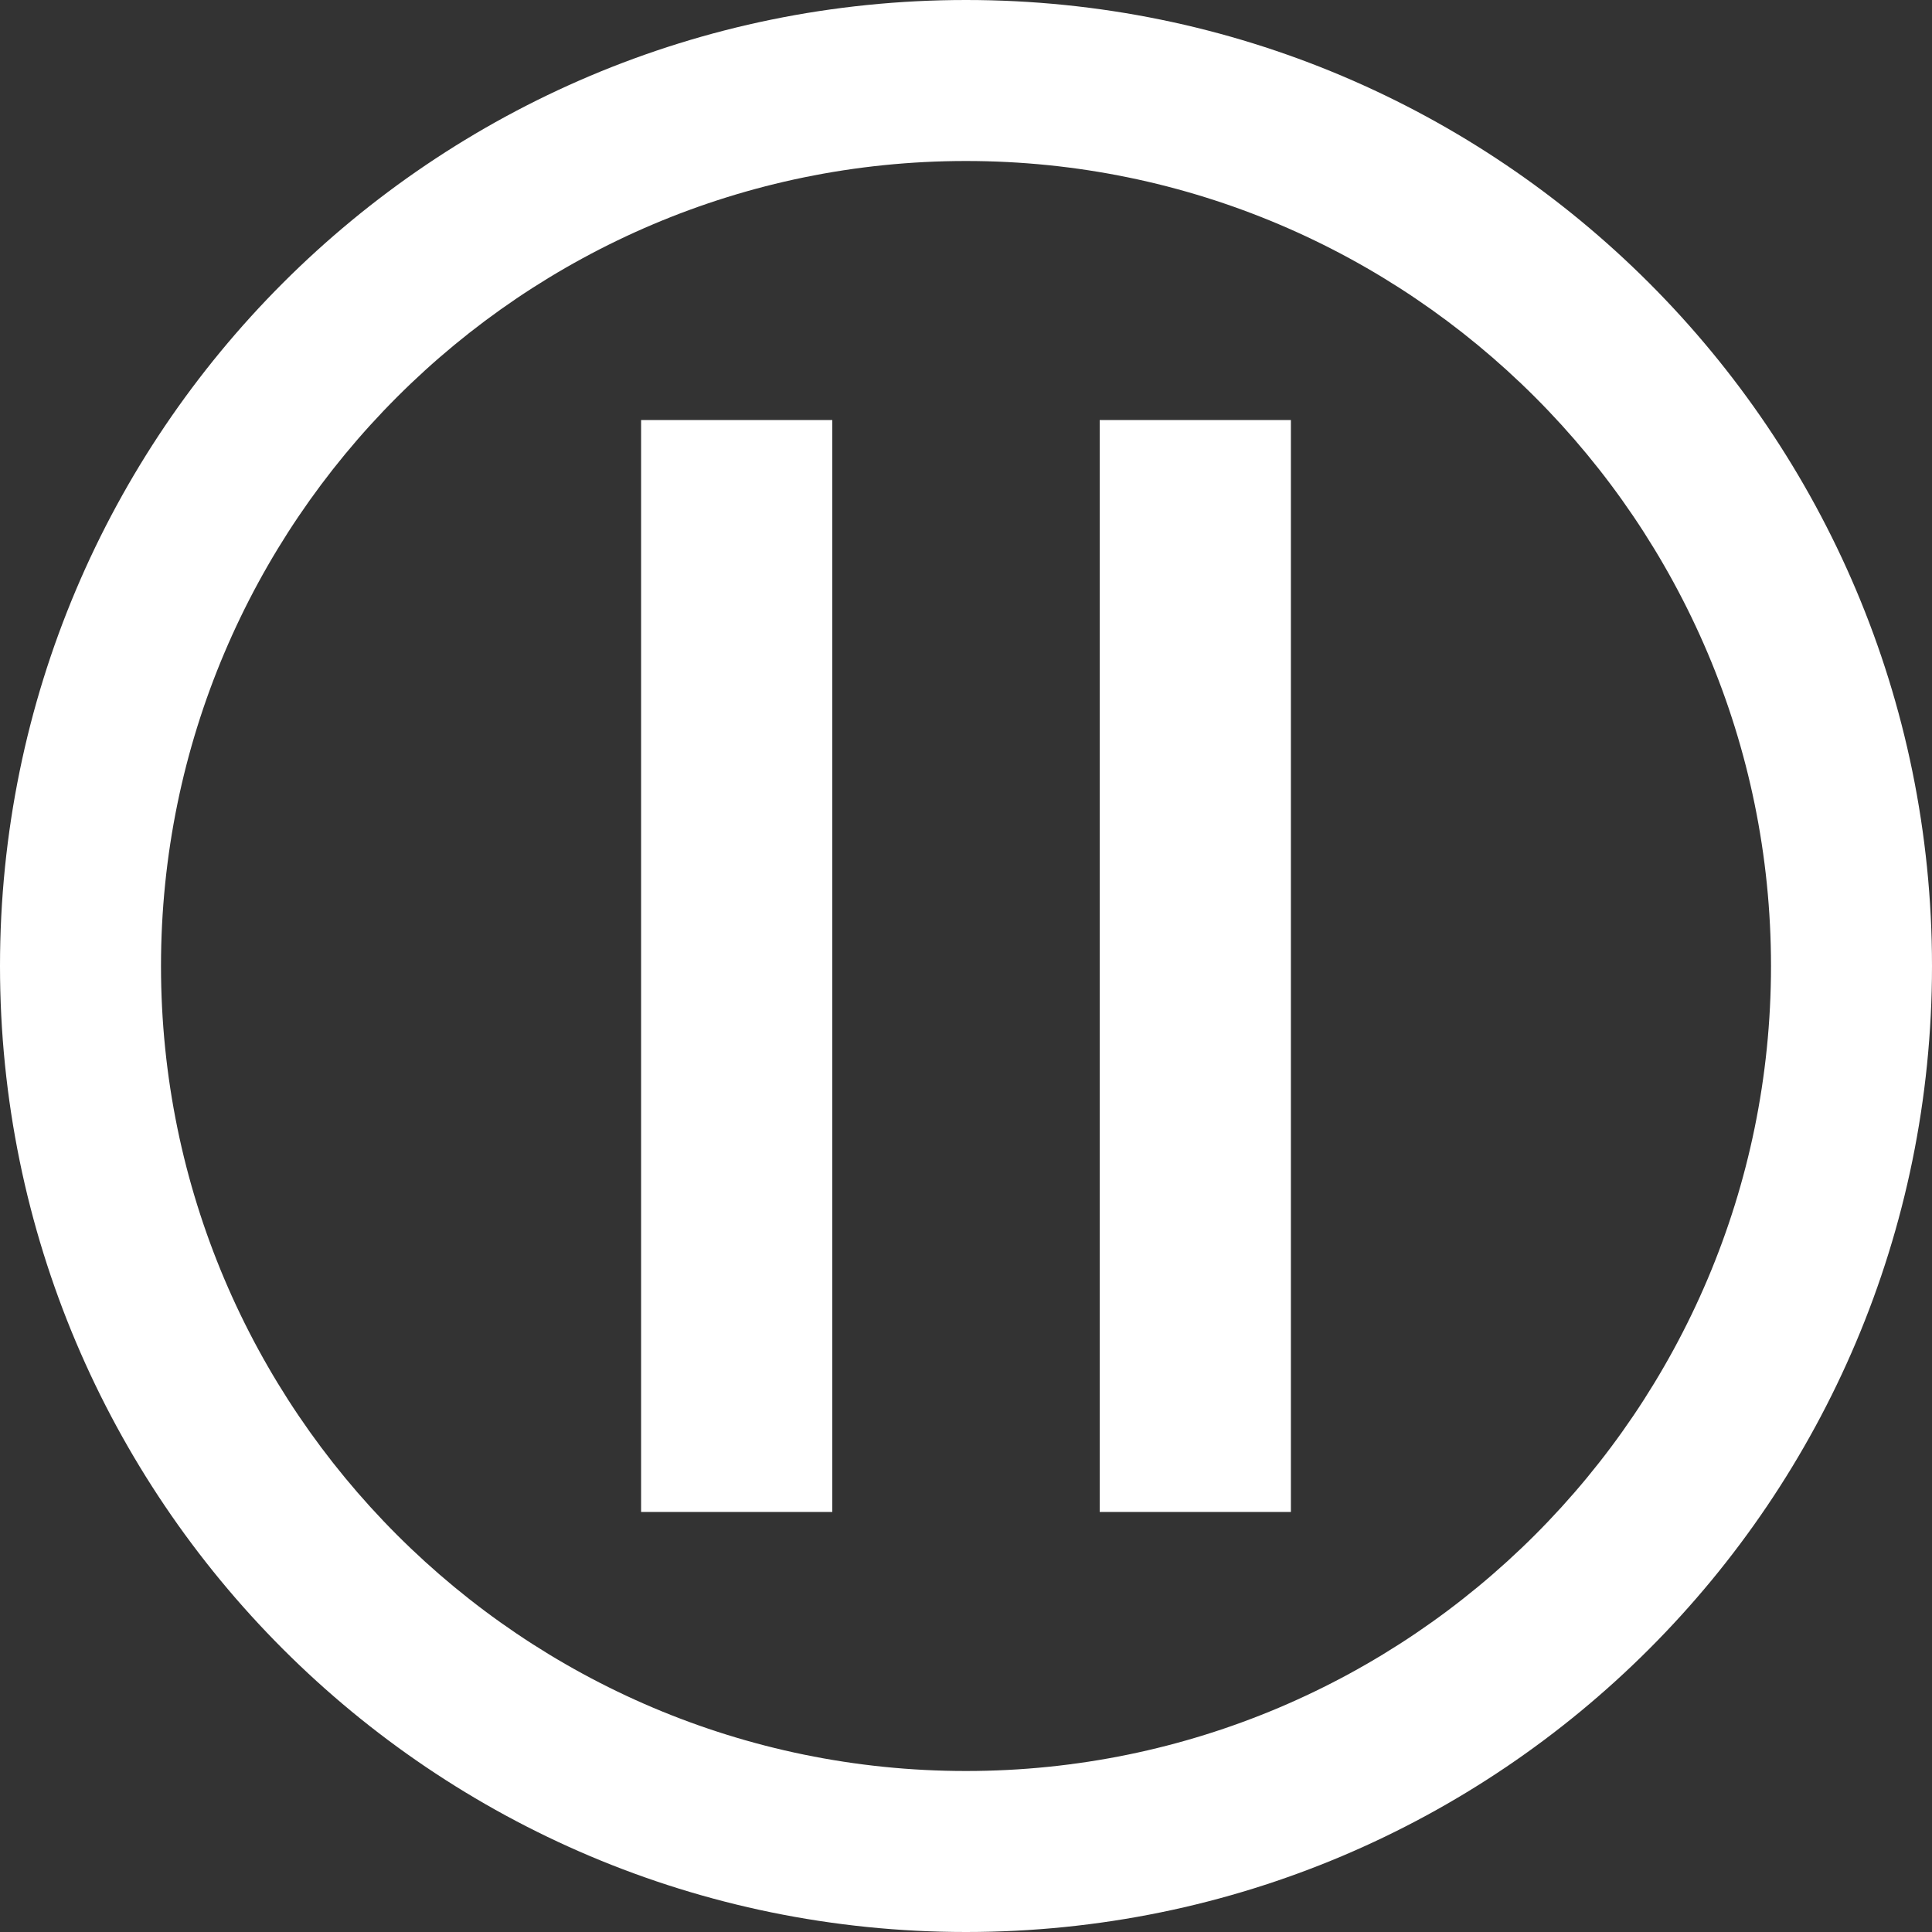
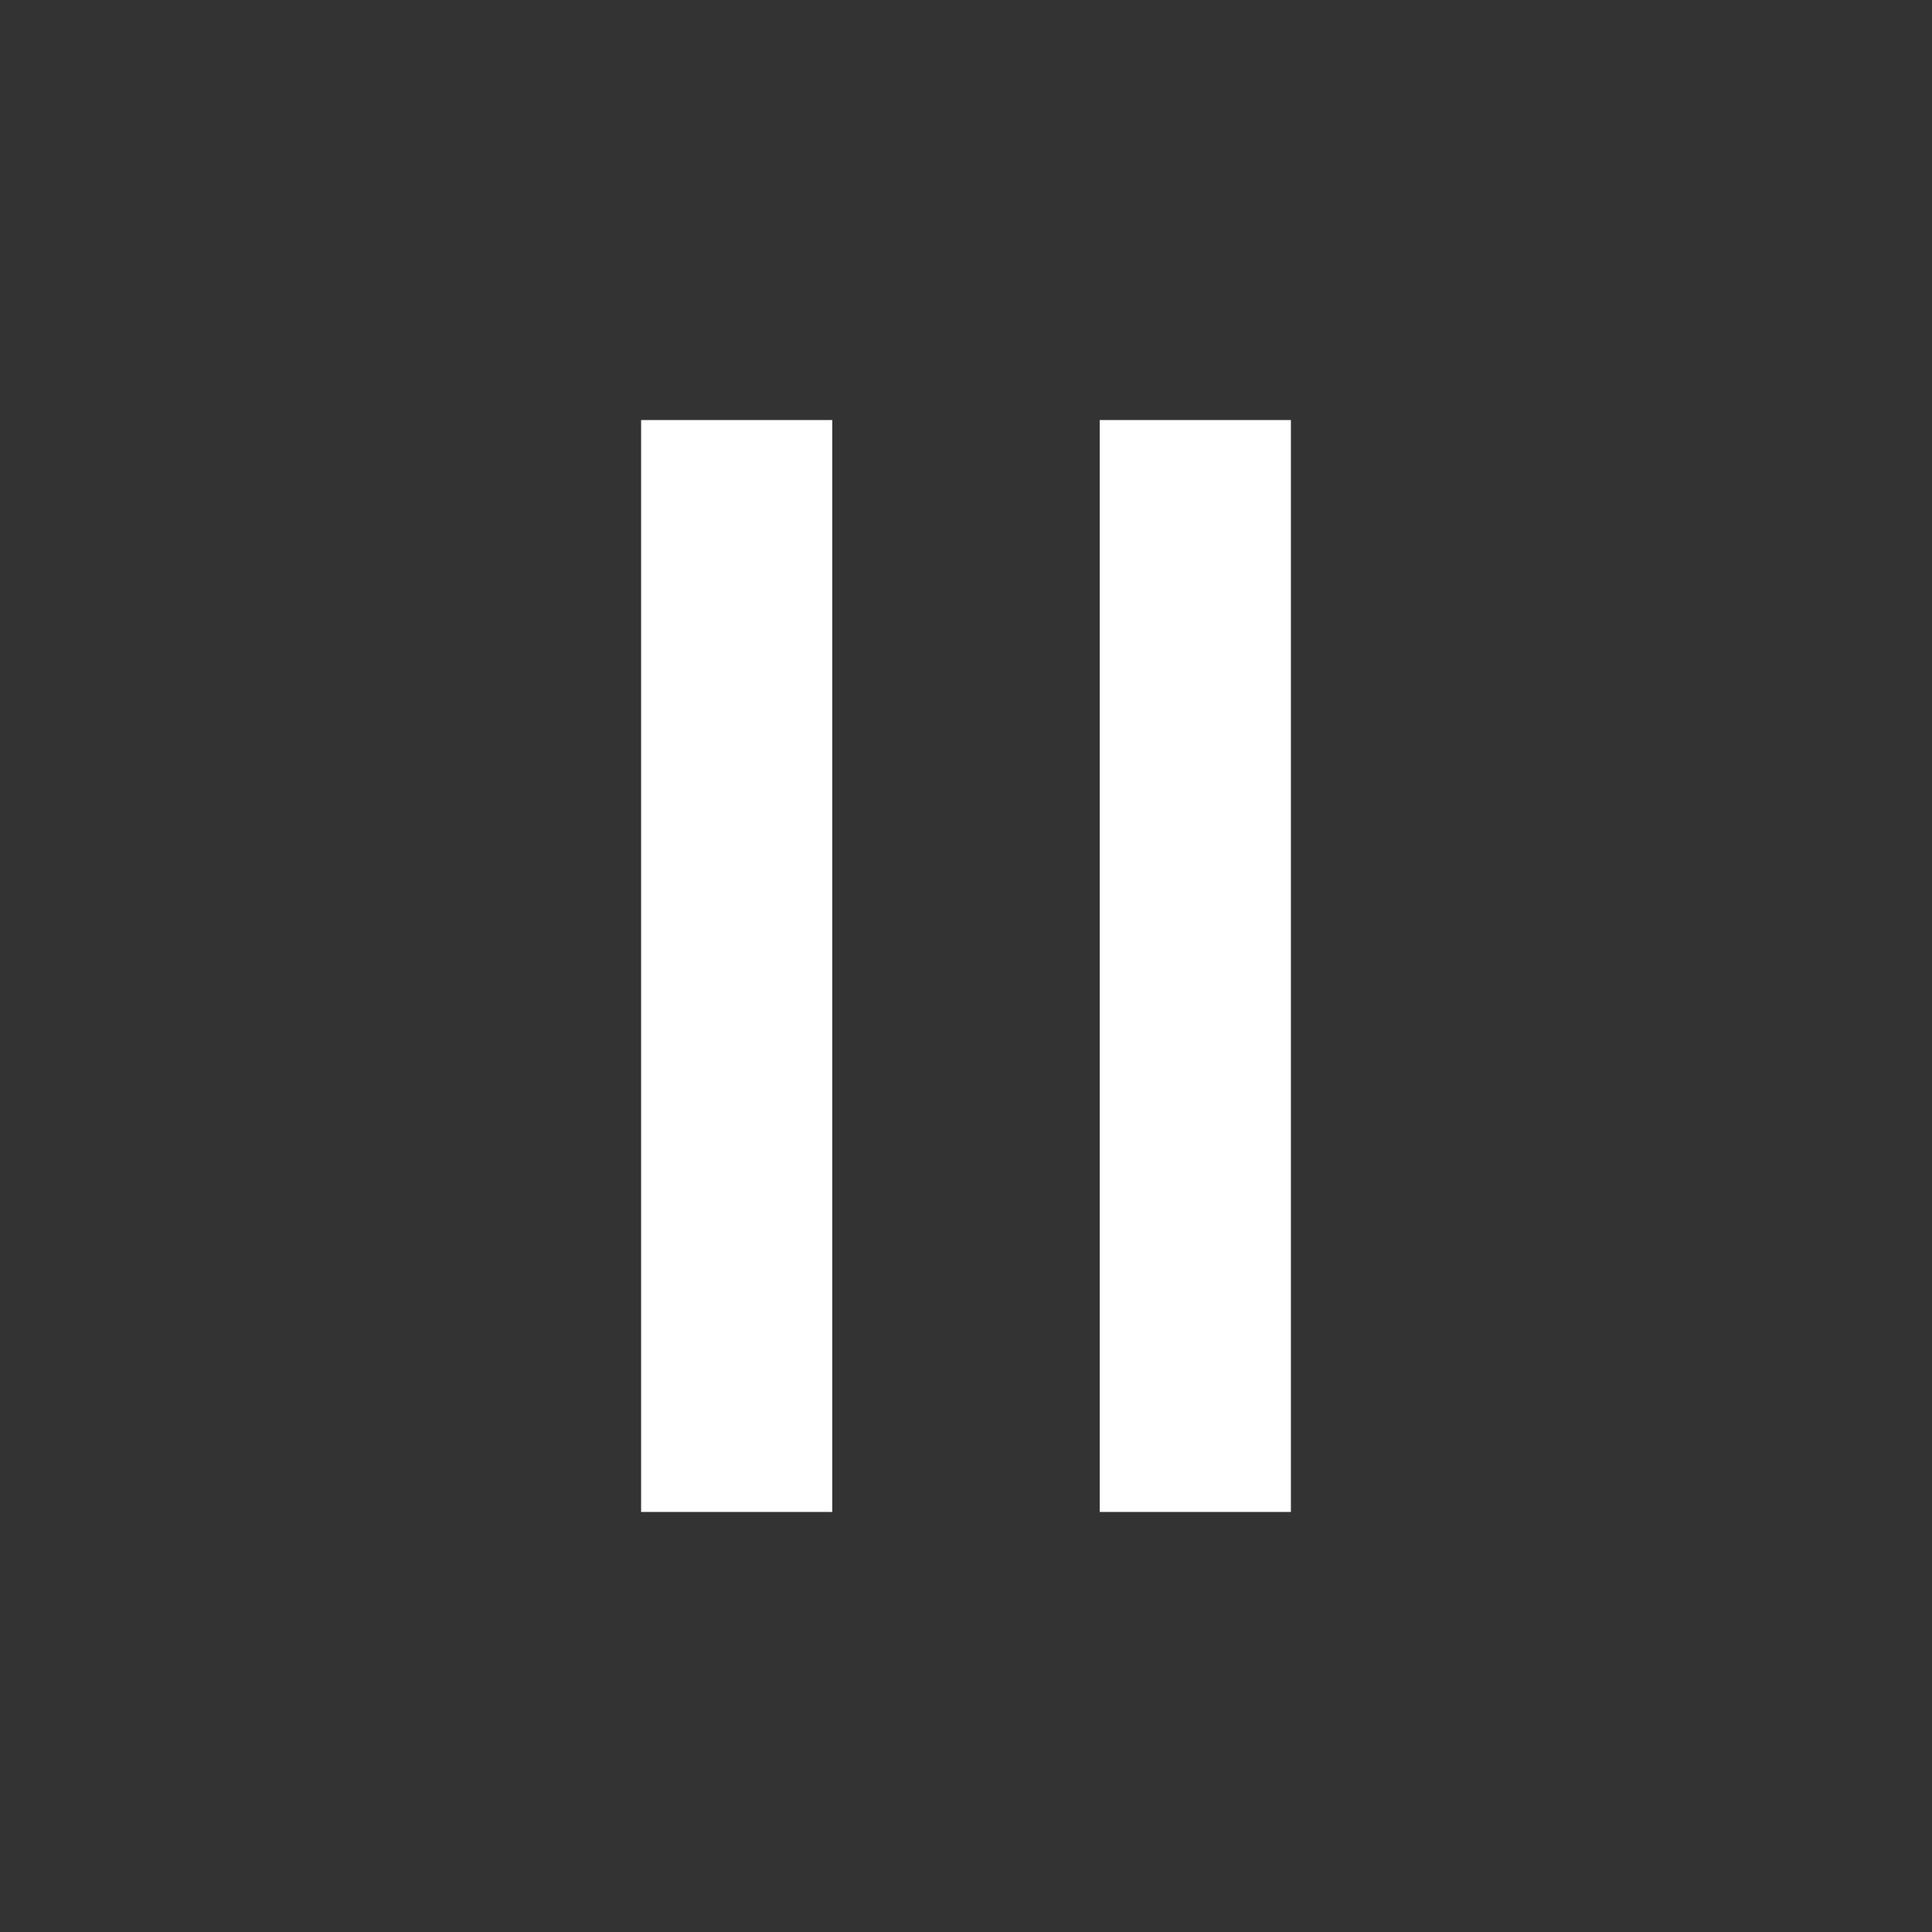
<svg xmlns="http://www.w3.org/2000/svg" version="1.1" id="Ebene_1" x="0px" y="0px" width="24px" height="24px" viewBox="0 0 24 24" enable-background="new 0 0 24 24" xml:space="preserve">
  <rect x="0" y="0" width="24" height="24" fill="#333333" stroke="none" />
  <g>
    <path fill="#FFFFFF" d="M7.964,18.782V5.218h2.375v13.564H7.964z" />
    <path fill="#FFFFFF" d="M13.661,18.782V5.218h2.375v13.564H13.661z" />
  </g>
-   <path fill="#FFFFFF" d="M12,2c5.514,0,10,4.486,10,10c0,5.514-4.486,10-10,10C6.486,22,2,17.514,2,12C2,6.486,6.486,2,12,2 M12,0  C5.373,0,0,5.373,0,12c0,6.628,5.373,12,12,12c6.628,0,12-5.372,12-12C24,5.373,18.628,0,12,0L12,0z" />
  <g>
</g>
  <g>
</g>
  <g>
</g>
  <g>
</g>
  <g>
</g>
  <g>
</g>
</svg>